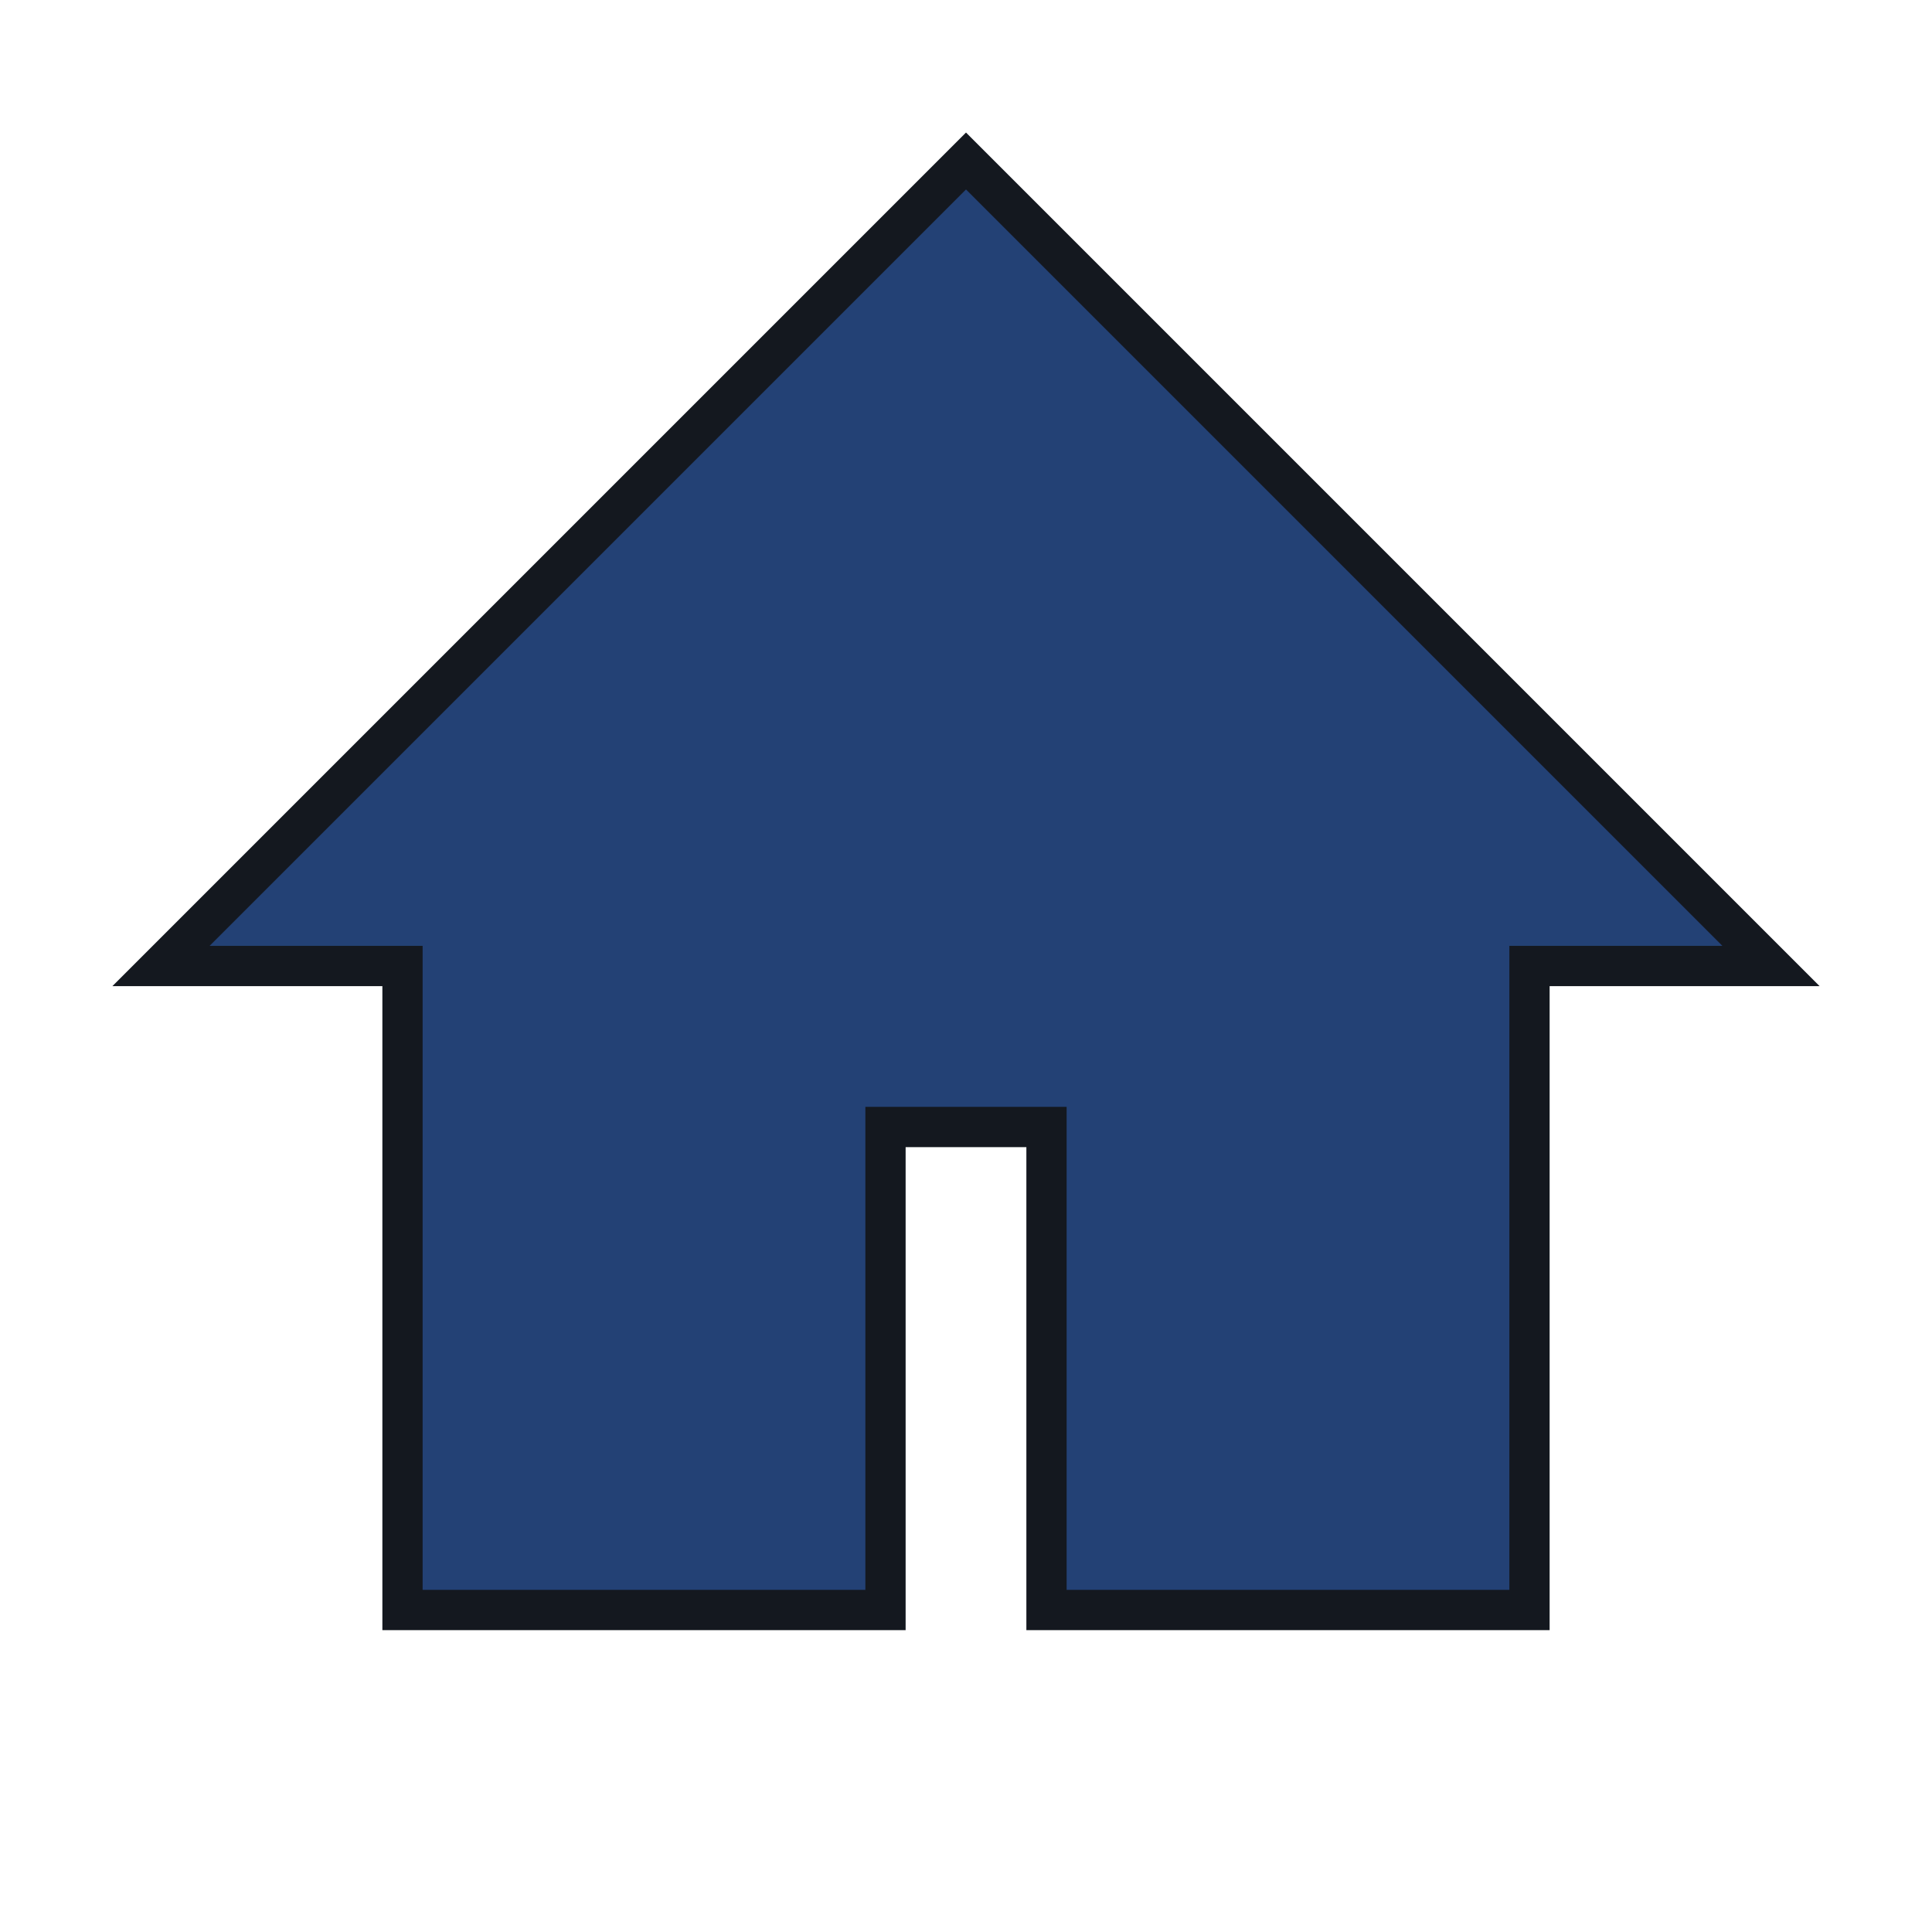
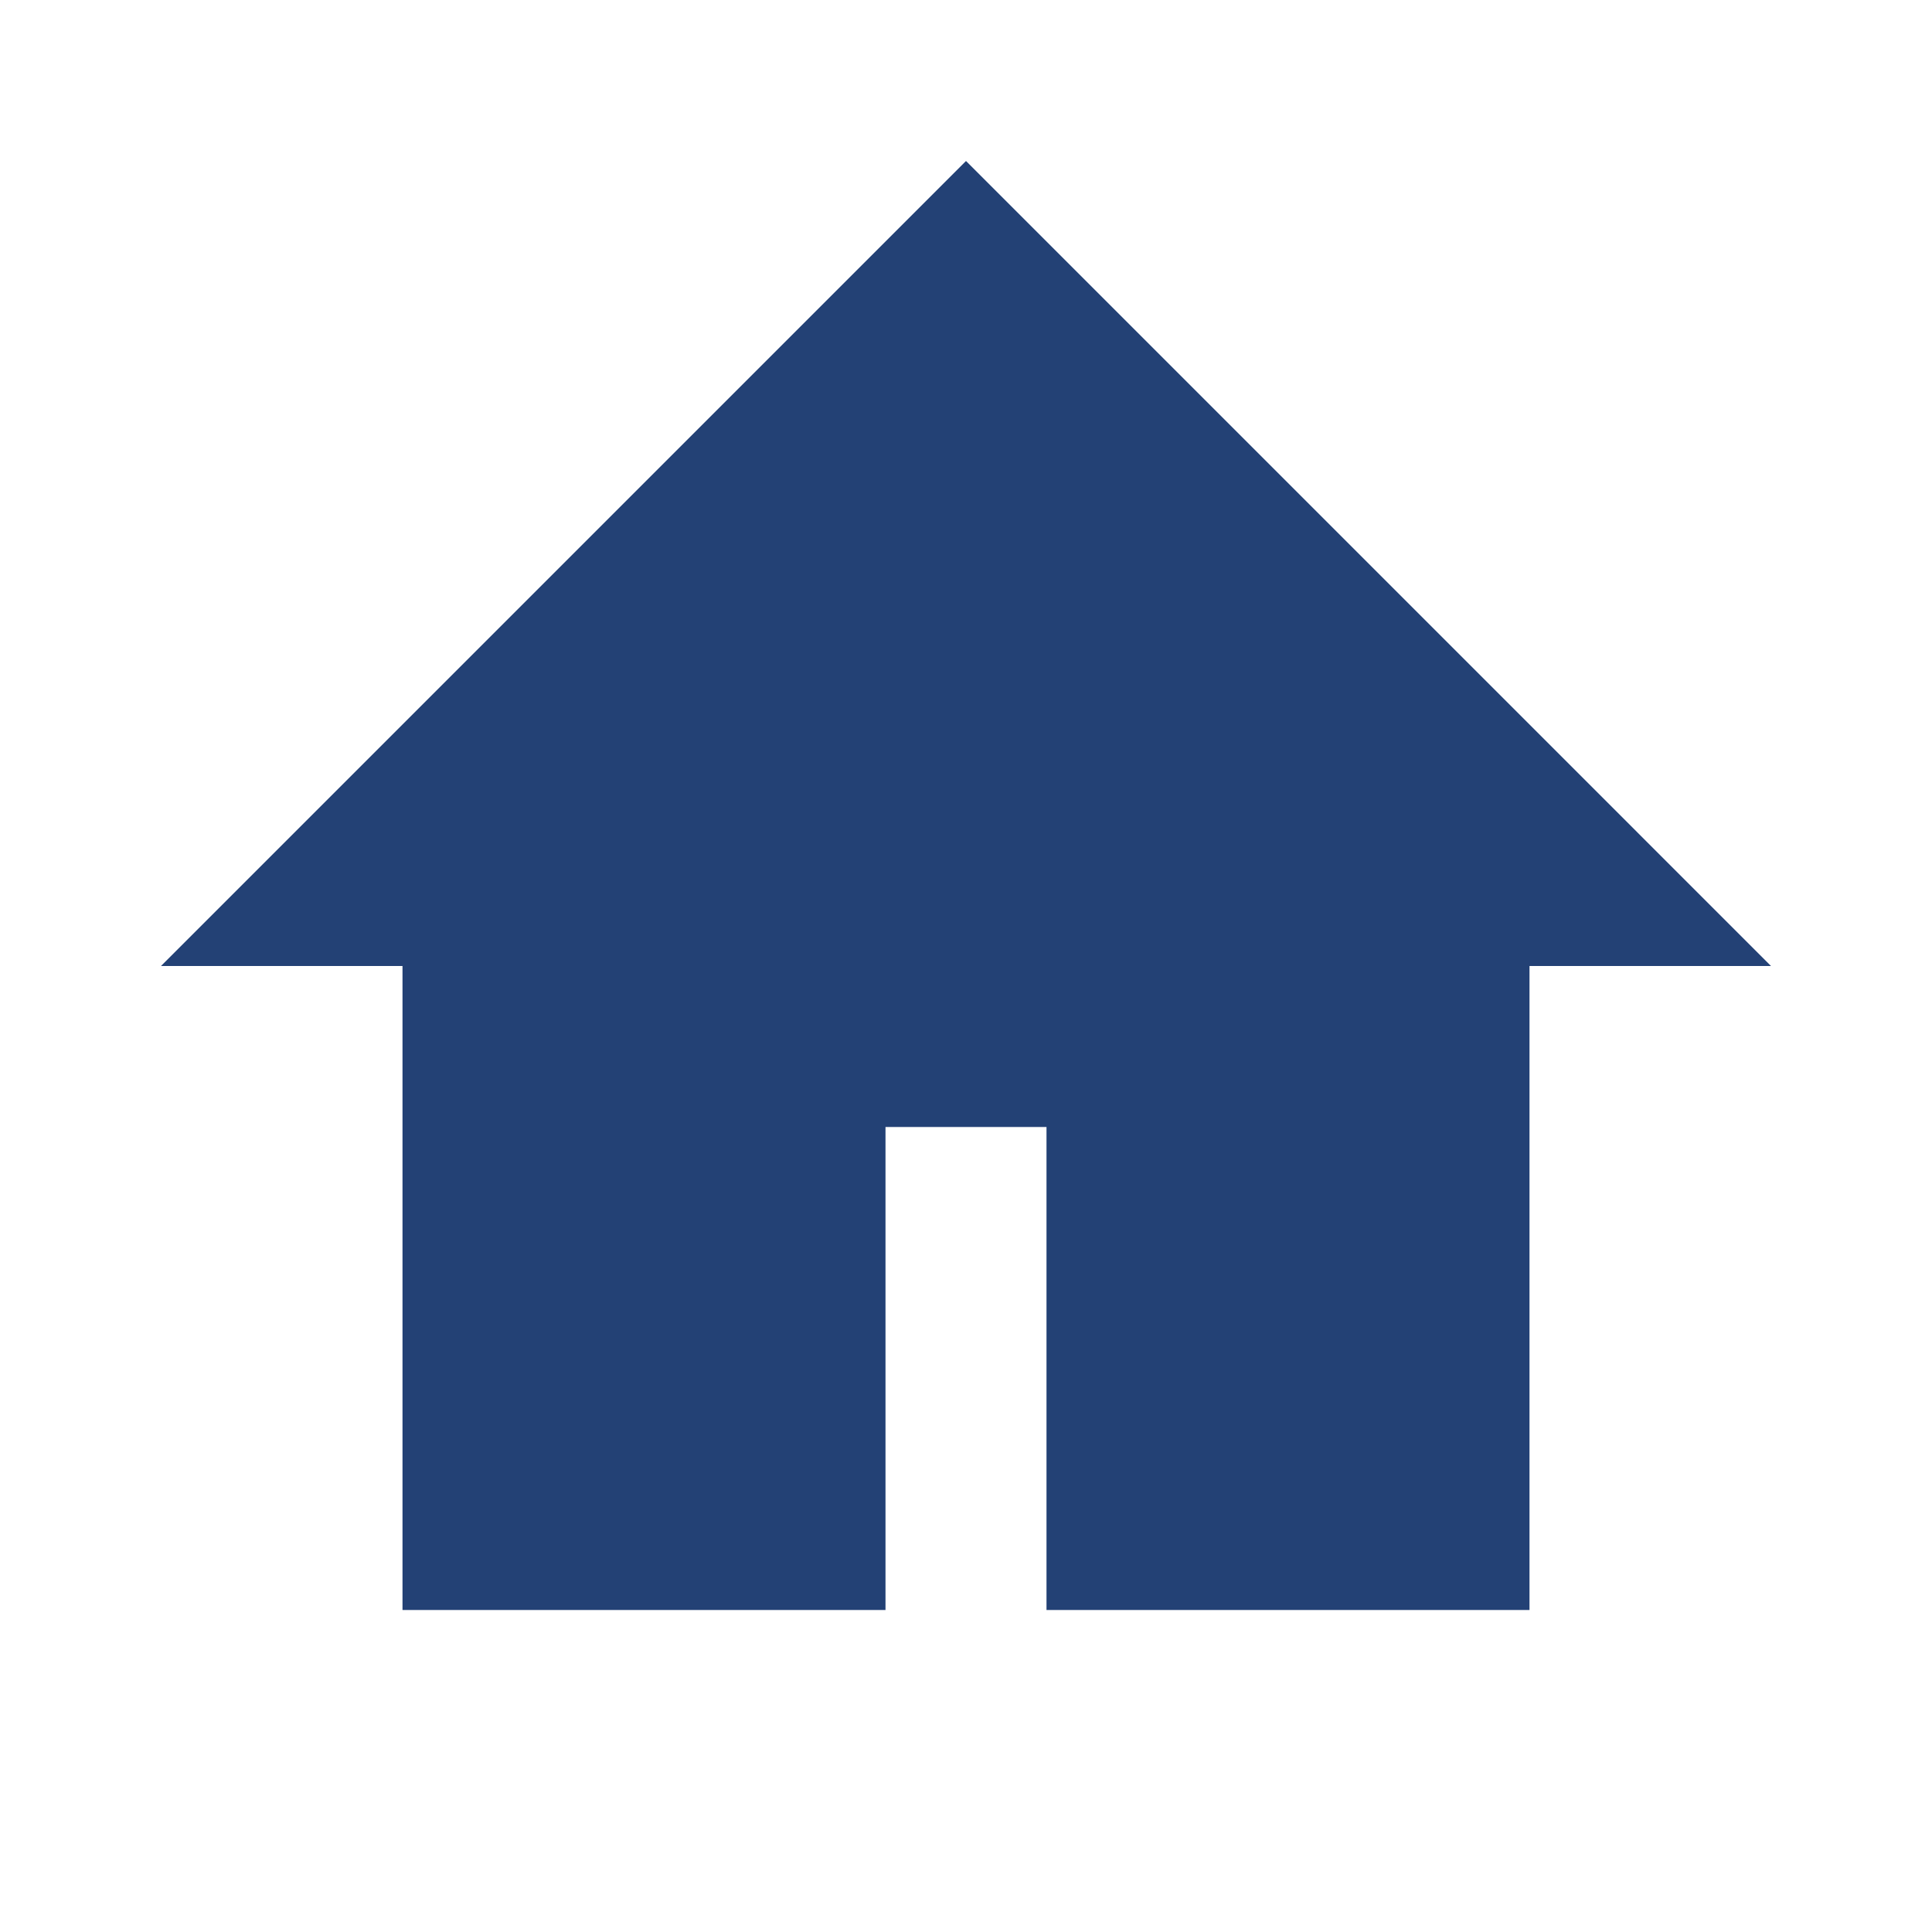
<svg xmlns="http://www.w3.org/2000/svg" viewBox="0 0 24 24" width="24" height="24">
  <path d="M12 2L2 12h3v8h6v-6h2v6h6v-8h3L12 2z" fill="#234175" />
-   <path d="M12 2L2 12h3v8h6v-6h2v6h6v-8h3L12 2z" fill="none" stroke="#14181f" stroke-width="0.5" />
</svg>